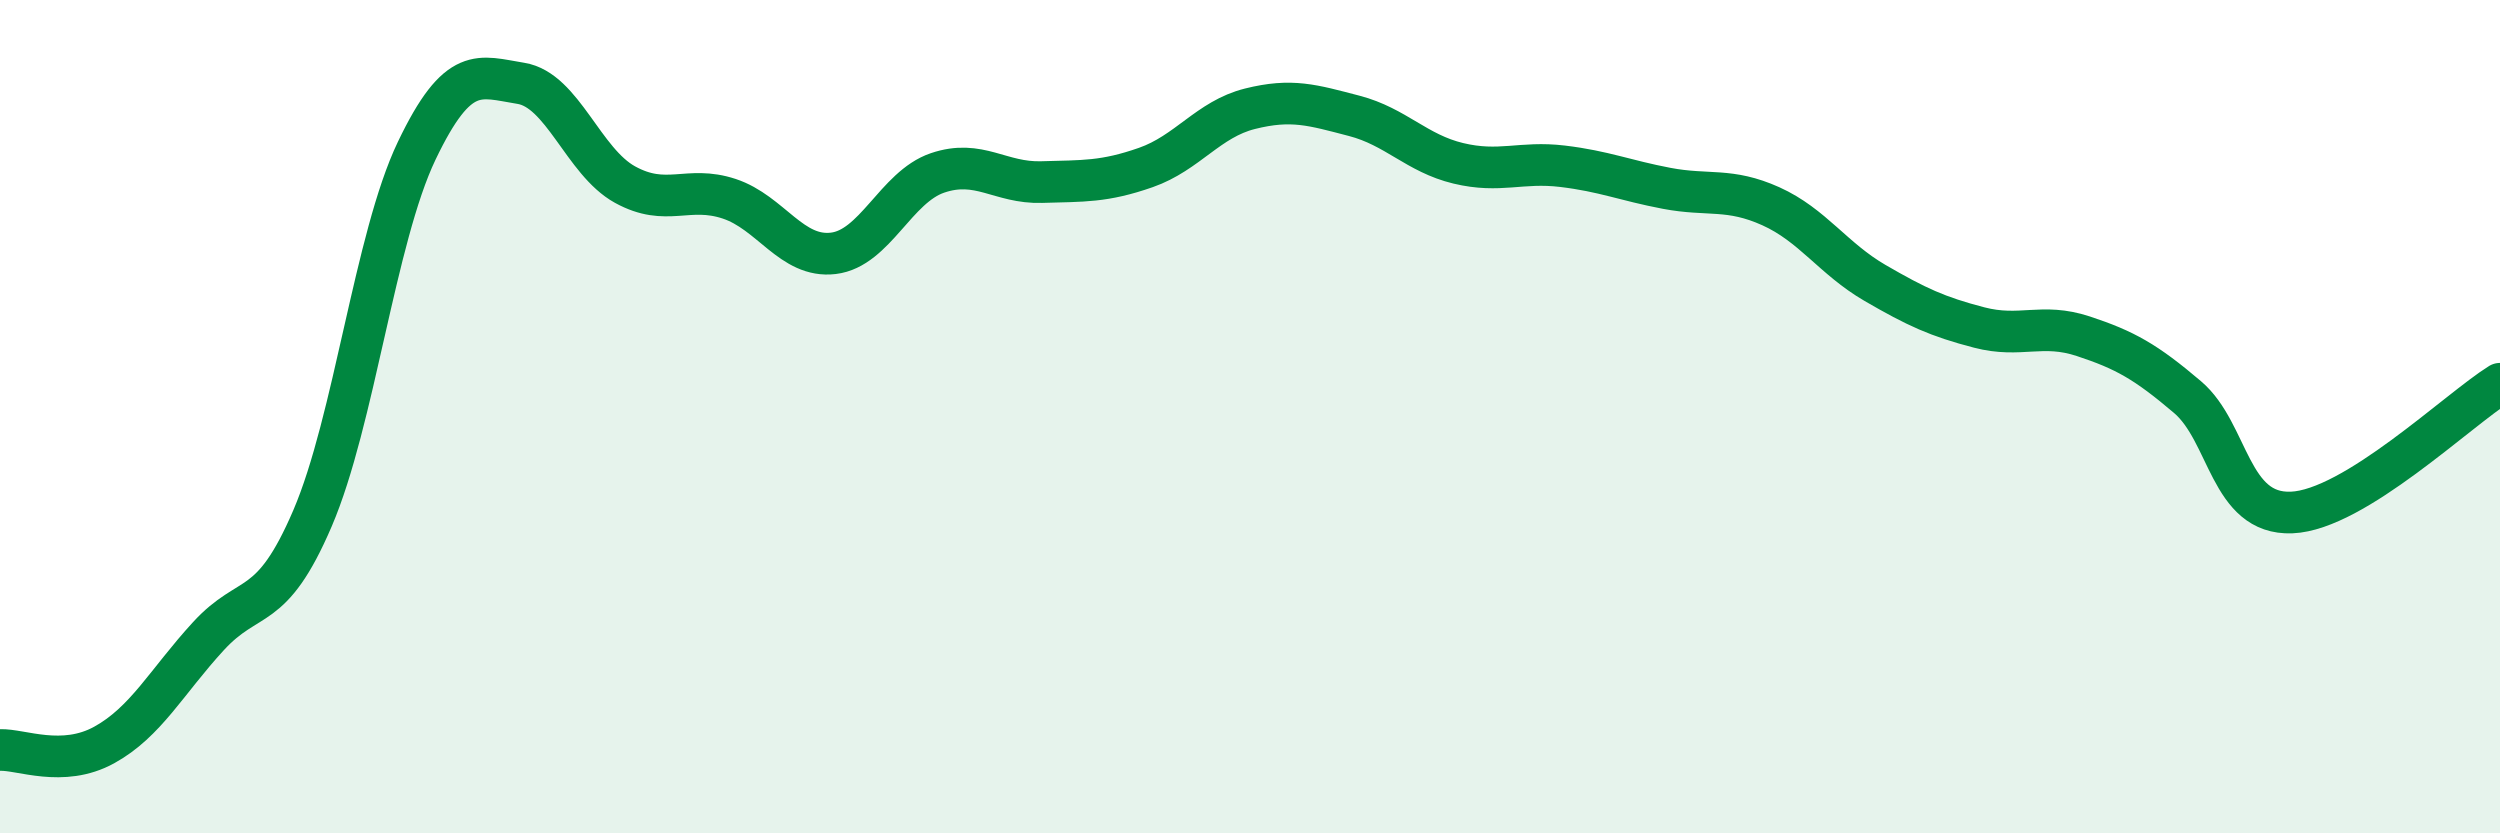
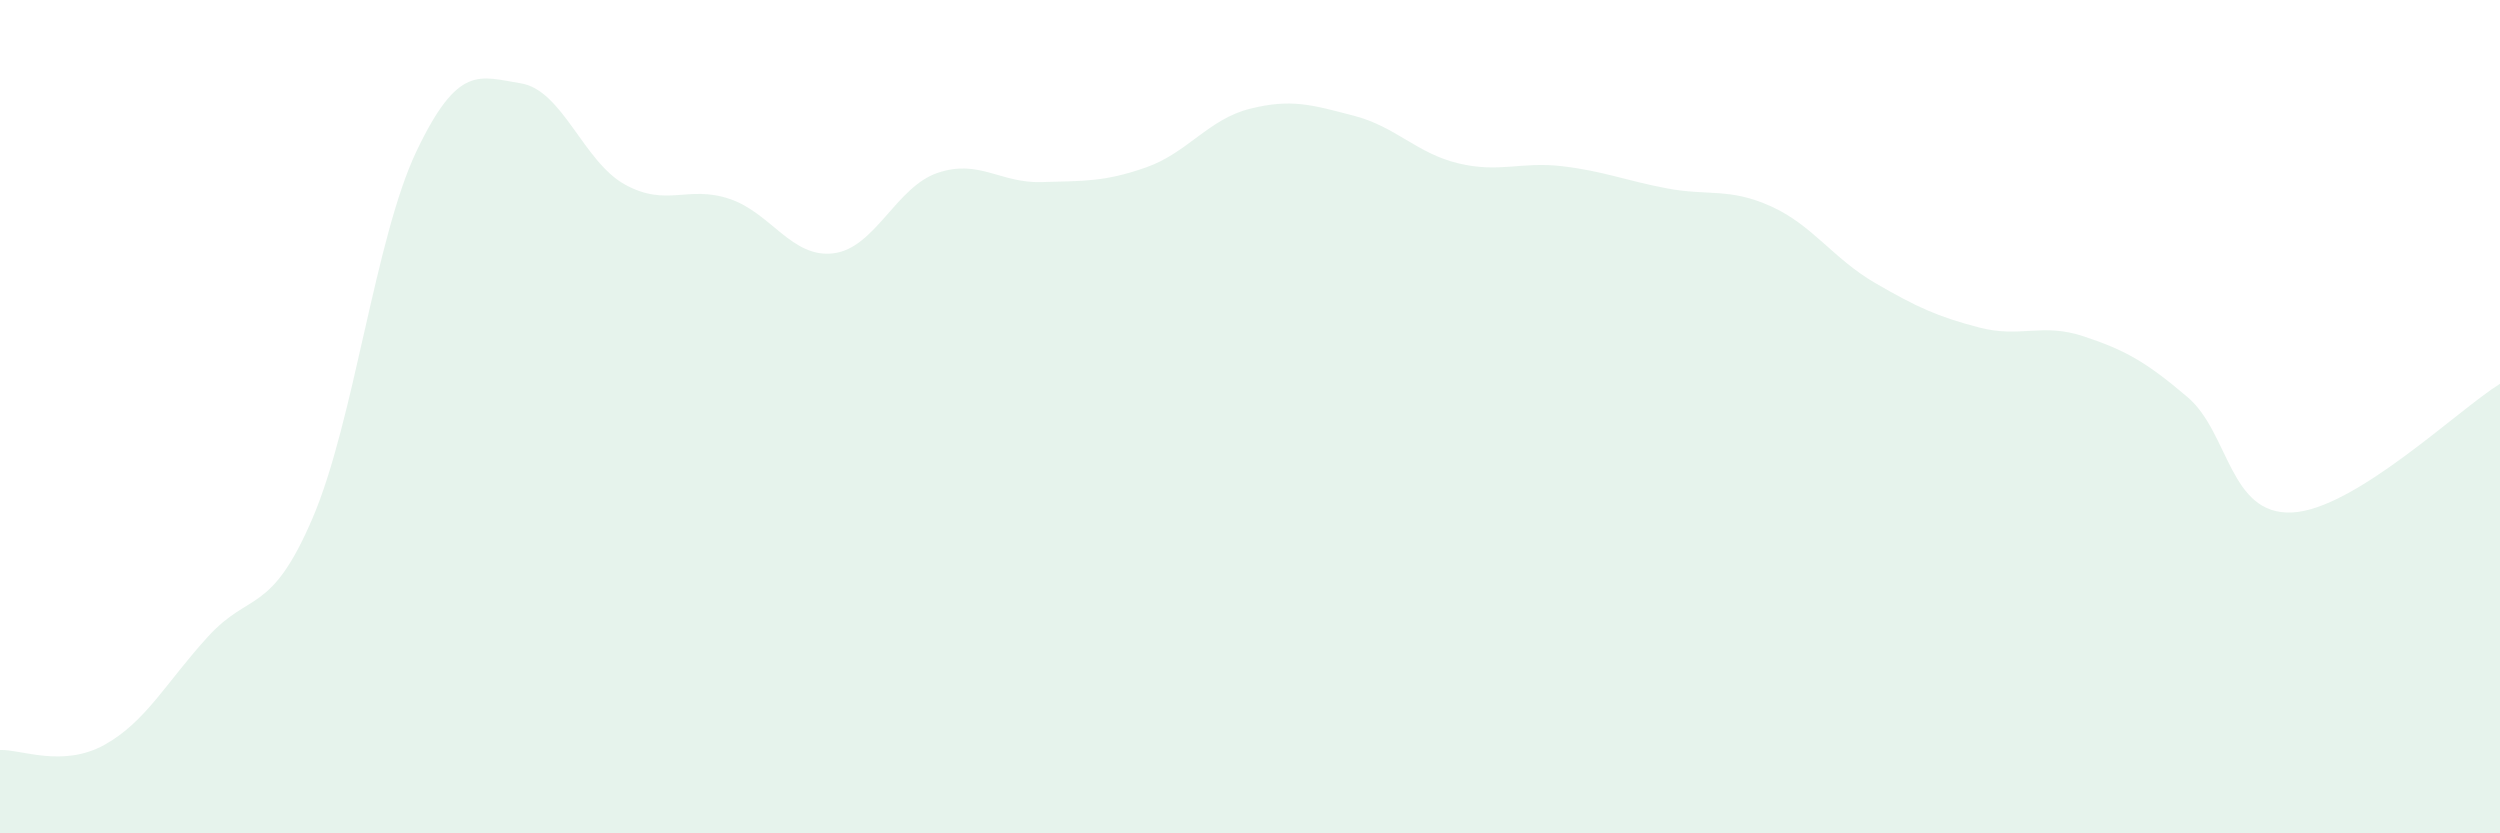
<svg xmlns="http://www.w3.org/2000/svg" width="60" height="20" viewBox="0 0 60 20">
  <path d="M 0,18 C 0.5,17.98 1.5,18.43 2.5,17.88 C 3.5,17.33 4,16.36 5,15.27 C 6,14.18 6.5,14.77 7.5,12.44 C 8.5,10.11 9,5.71 10,3.62 C 11,1.53 11.5,1.84 12.5,2 C 13.5,2.16 14,3.88 15,4.43 C 16,4.98 16.5,4.44 17.5,4.77 C 18.5,5.1 19,6.2 20,6.08 C 21,5.96 21.5,4.49 22.5,4.15 C 23.5,3.81 24,4.4 25,4.37 C 26,4.34 26.5,4.37 27.5,4.02 C 28.5,3.67 29,2.86 30,2.61 C 31,2.36 31.5,2.52 32.5,2.78 C 33.5,3.04 34,3.68 35,3.92 C 36,4.16 36.5,3.87 37.5,3.99 C 38.5,4.11 39,4.33 40,4.52 C 41,4.71 41.5,4.5 42.5,4.95 C 43.5,5.4 44,6.21 45,6.79 C 46,7.37 46.5,7.6 47.5,7.86 C 48.5,8.12 49,7.74 50,8.07 C 51,8.4 51.5,8.68 52.5,9.53 C 53.5,10.38 53.5,12.36 55,12.3 C 56.5,12.24 59,9.83 60,9.21L60 20L0 20Z" fill="#008740" opacity="0.1" stroke-linecap="round" stroke-linejoin="round" />
-   <path d="M 0,18 C 0.5,17.98 1.5,18.43 2.5,17.88 C 3.5,17.33 4,16.36 5,15.27 C 6,14.18 6.5,14.77 7.5,12.44 C 8.5,10.11 9,5.71 10,3.62 C 11,1.53 11.5,1.84 12.5,2 C 13.5,2.16 14,3.88 15,4.43 C 16,4.98 16.5,4.44 17.5,4.77 C 18.5,5.1 19,6.2 20,6.08 C 21,5.96 21.5,4.49 22.5,4.15 C 23.5,3.81 24,4.4 25,4.37 C 26,4.34 26.5,4.37 27.5,4.02 C 28.5,3.67 29,2.86 30,2.61 C 31,2.36 31.5,2.52 32.5,2.78 C 33.5,3.04 34,3.68 35,3.92 C 36,4.16 36.5,3.87 37.5,3.99 C 38.5,4.11 39,4.33 40,4.52 C 41,4.71 41.5,4.5 42.5,4.95 C 43.5,5.4 44,6.21 45,6.79 C 46,7.37 46.5,7.6 47.5,7.86 C 48.5,8.12 49,7.74 50,8.07 C 51,8.4 51.5,8.68 52.5,9.53 C 53.5,10.38 53.5,12.36 55,12.3 C 56.5,12.24 59,9.83 60,9.21" stroke="#008740" stroke-width="1" fill="none" stroke-linecap="round" stroke-linejoin="round" />
</svg>